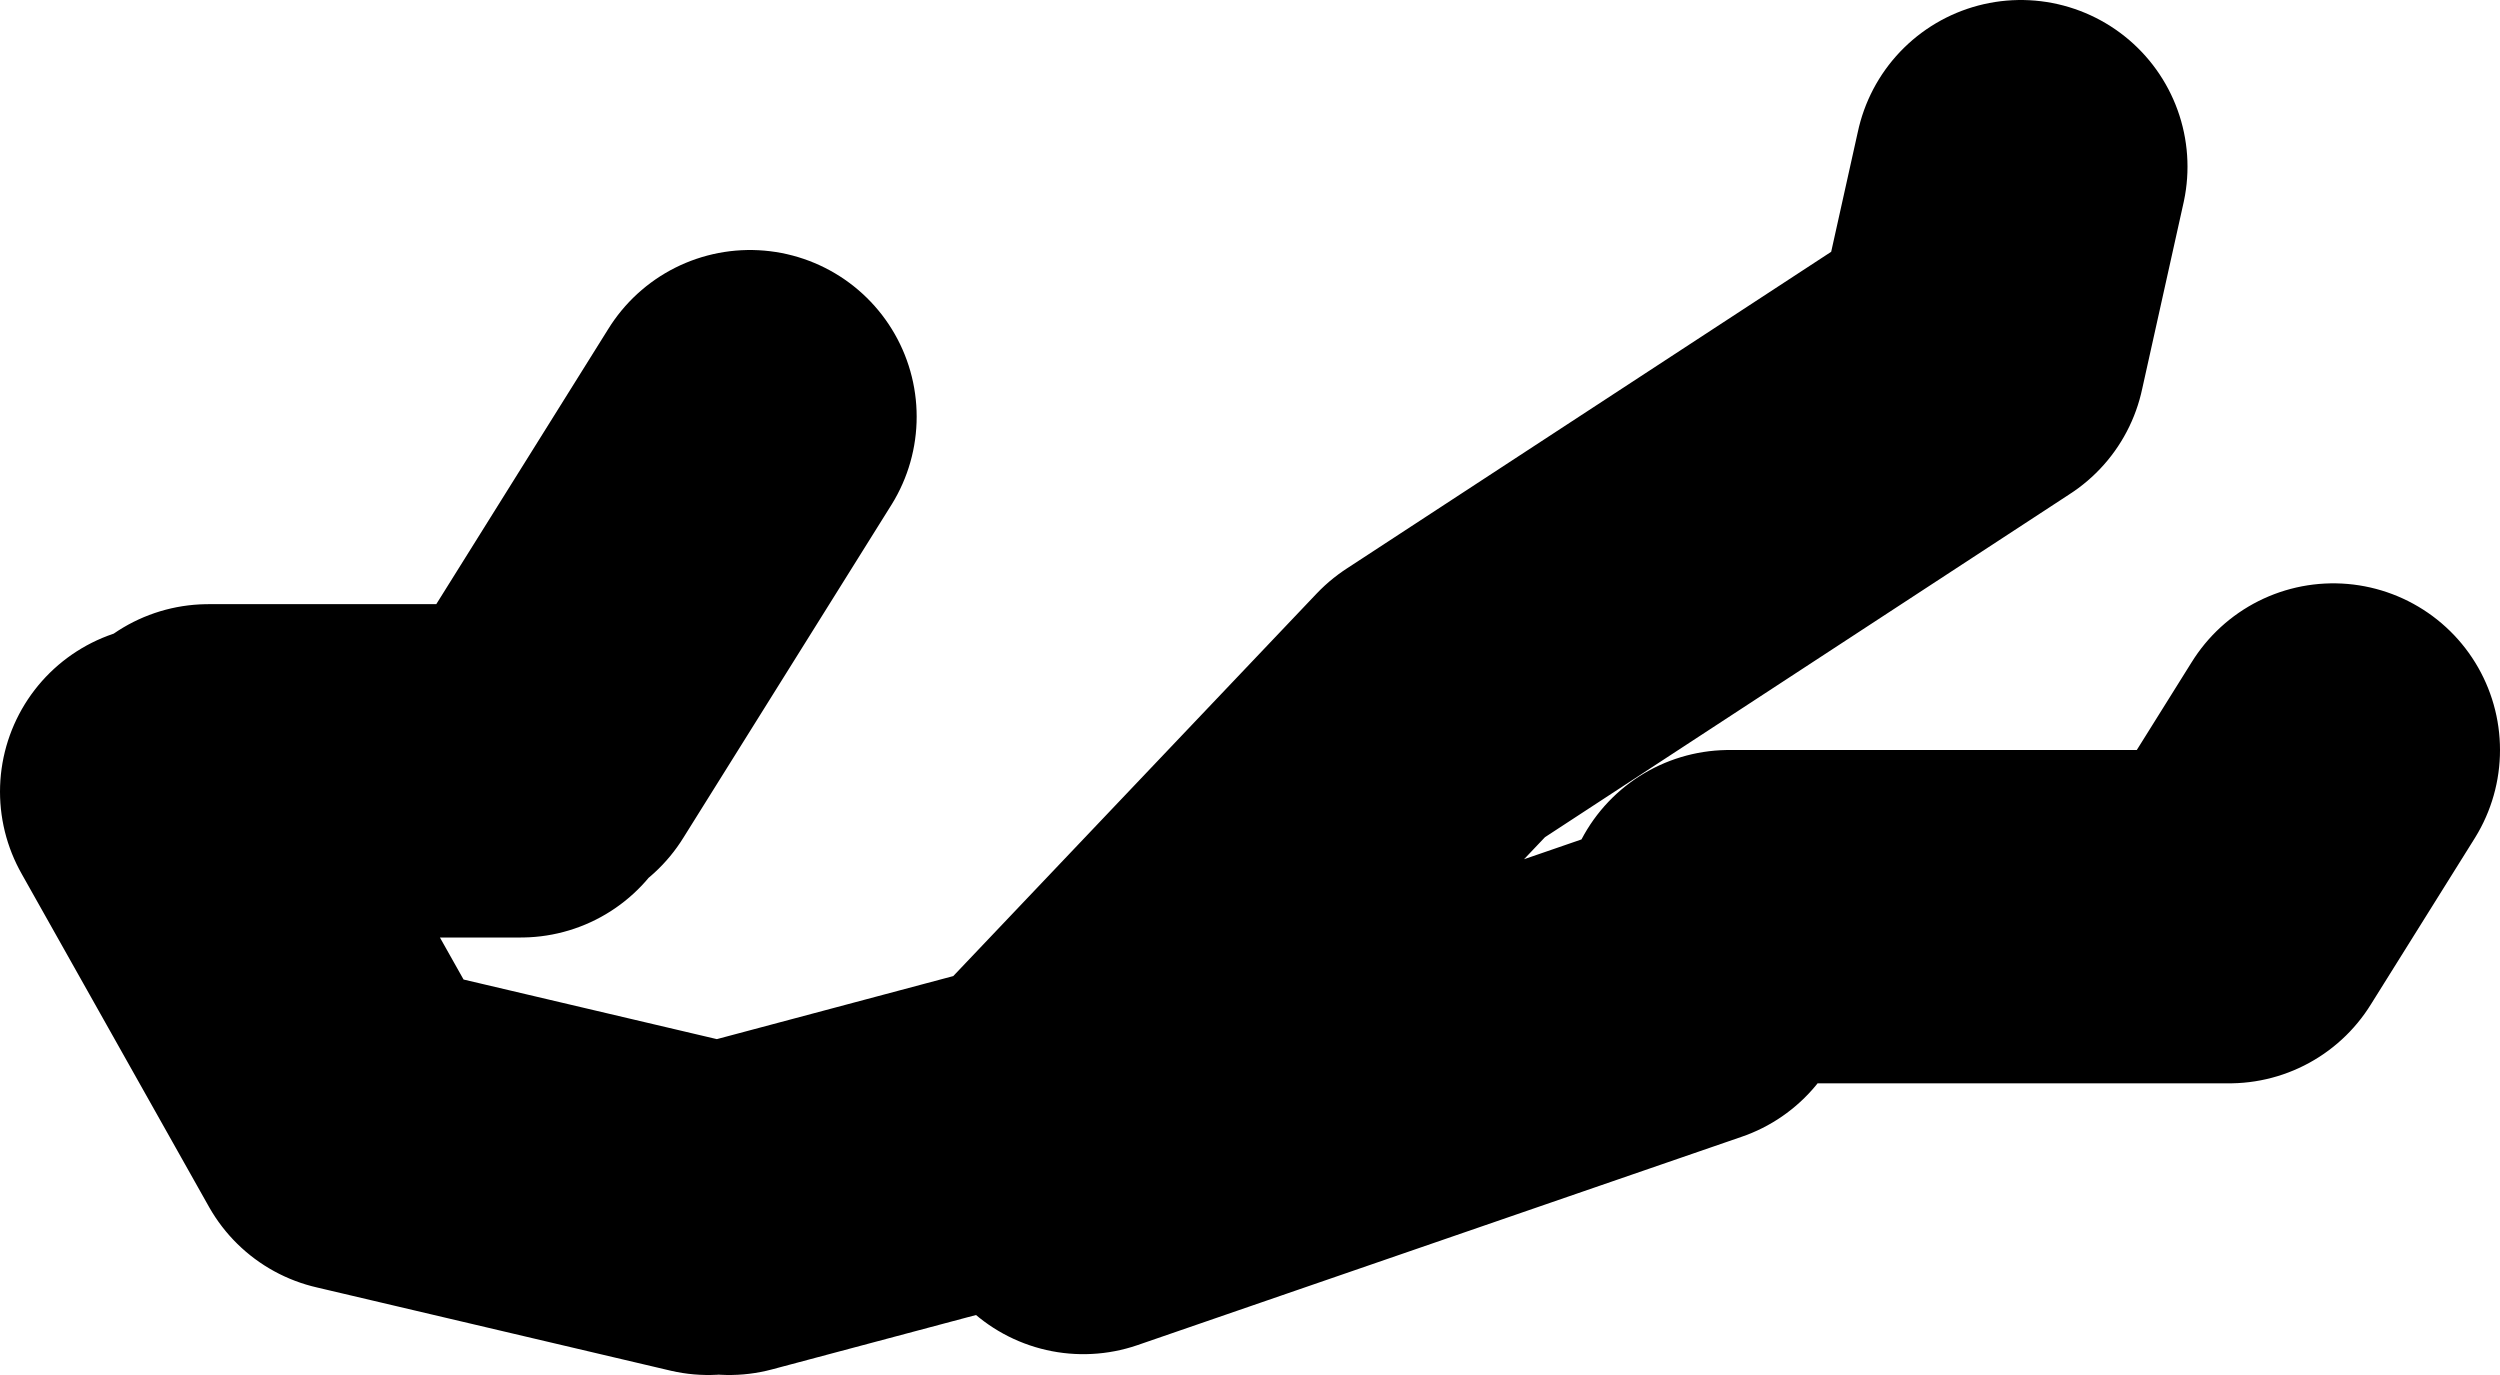
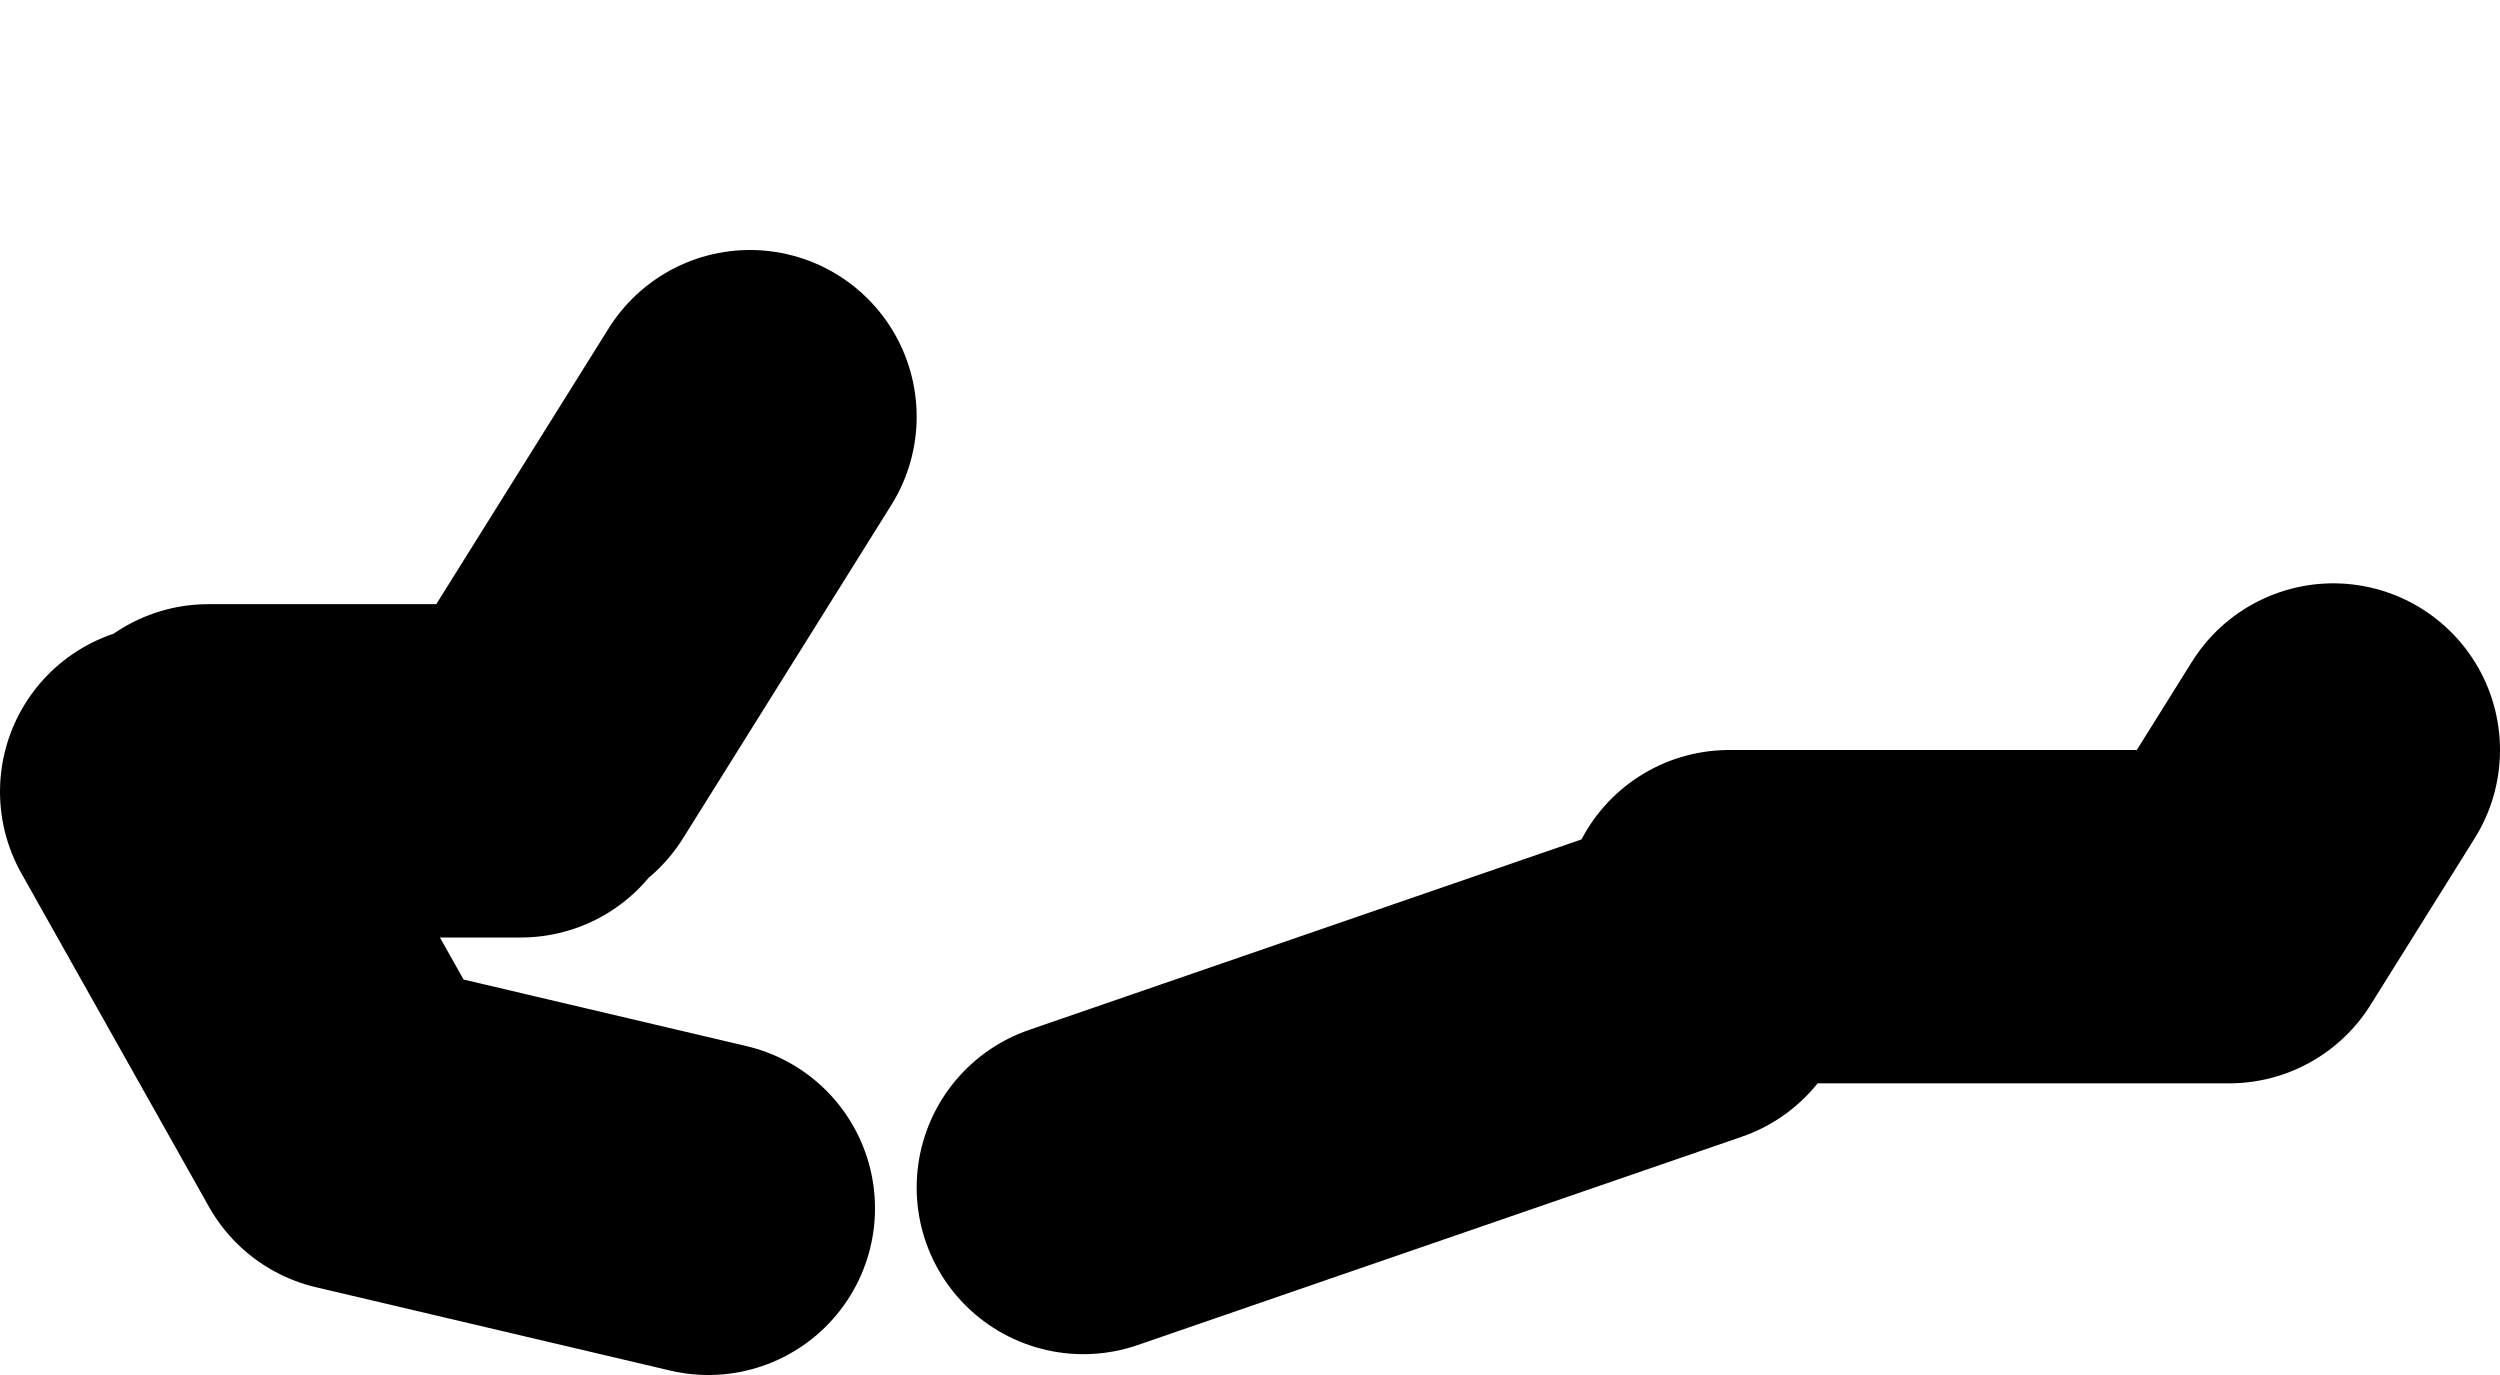
<svg xmlns="http://www.w3.org/2000/svg" height="33.0px" width="60.0px">
  <g transform="matrix(1.0, 0.0, 0.0, 1.0, 320.45, -199.0)">
-     <path d="M-302.95 228.0 L-295.45 226.0 -285.95 216.0 -272.95 207.5 -271.95 203.0 M-278.95 221.0 L-266.95 221.0 -264.45 217.0 M-316.45 218.0 L-311.95 226.0 -303.45 228.0 M-315.45 217.5 L-307.95 217.5 M-307.45 217.0 L-302.45 209.0 M-294.45 227.5 L-279.95 222.5" fill="none" stroke="#000000" stroke-linecap="round" stroke-linejoin="round" stroke-width="8.0" />
+     <path d="M-302.95 228.0 M-278.95 221.0 L-266.95 221.0 -264.45 217.0 M-316.45 218.0 L-311.95 226.0 -303.45 228.0 M-315.45 217.5 L-307.95 217.5 M-307.45 217.0 L-302.45 209.0 M-294.45 227.5 L-279.95 222.5" fill="none" stroke="#000000" stroke-linecap="round" stroke-linejoin="round" stroke-width="8.0" />
  </g>
</svg>